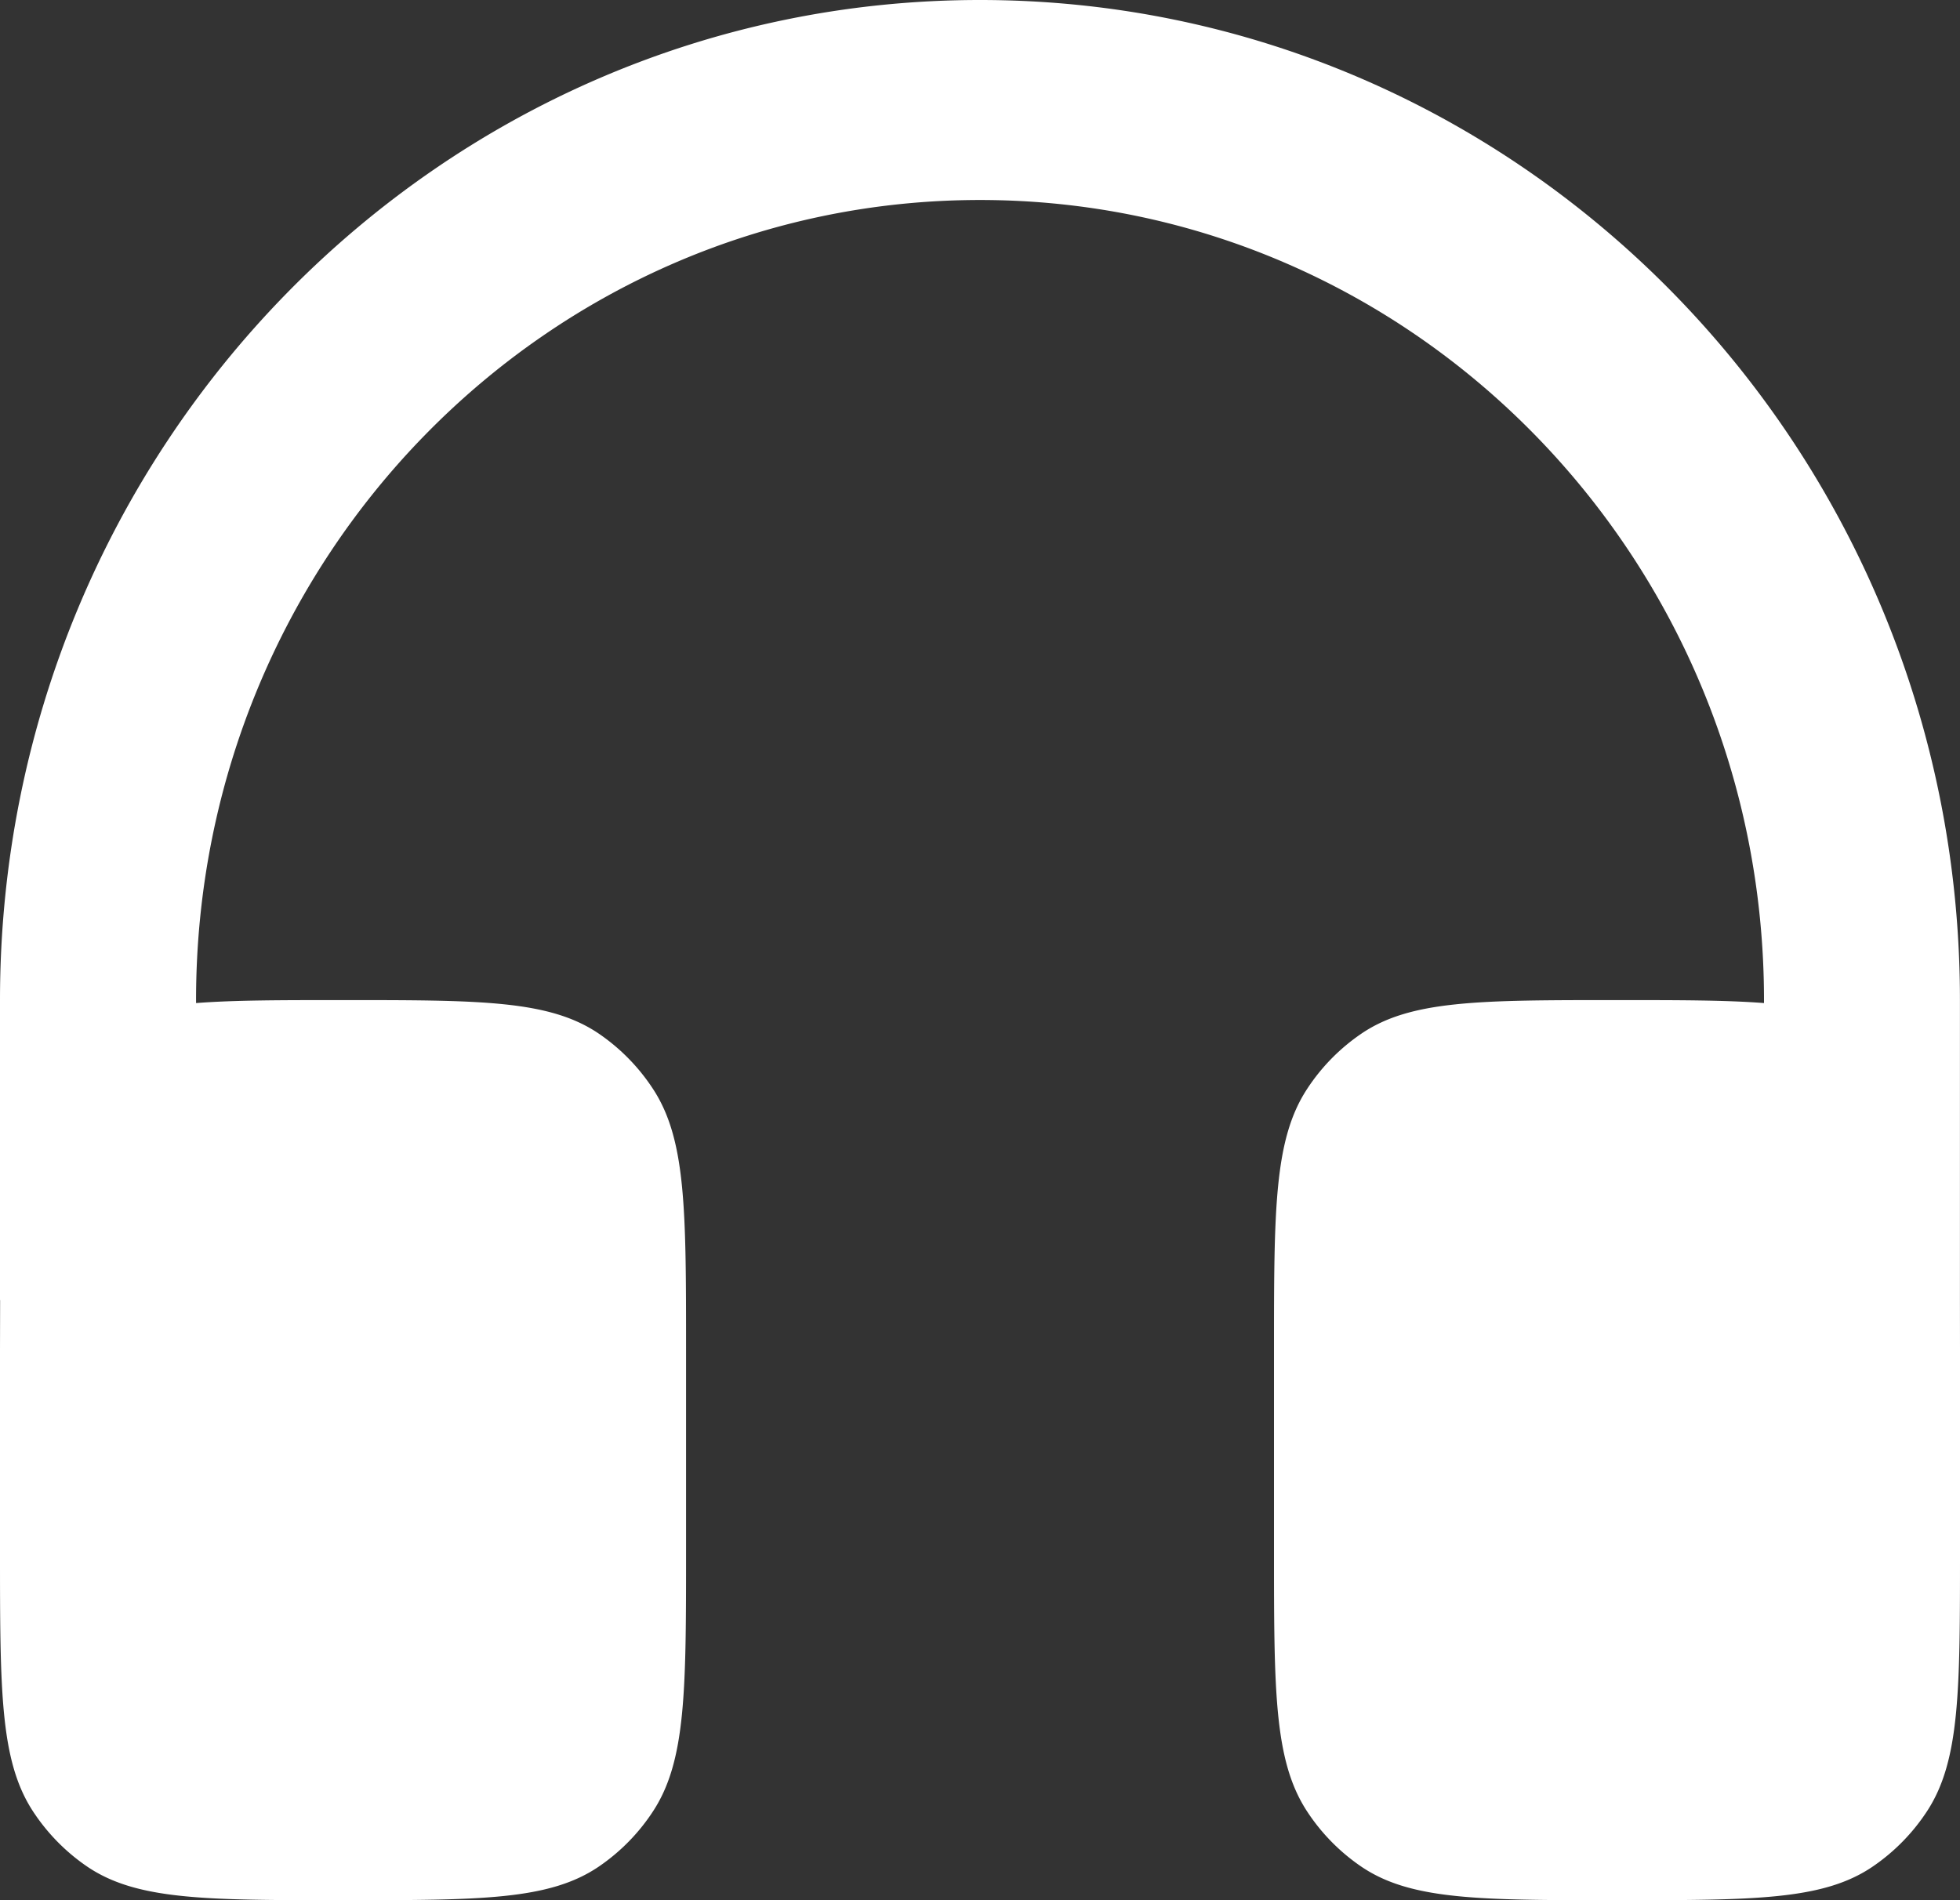
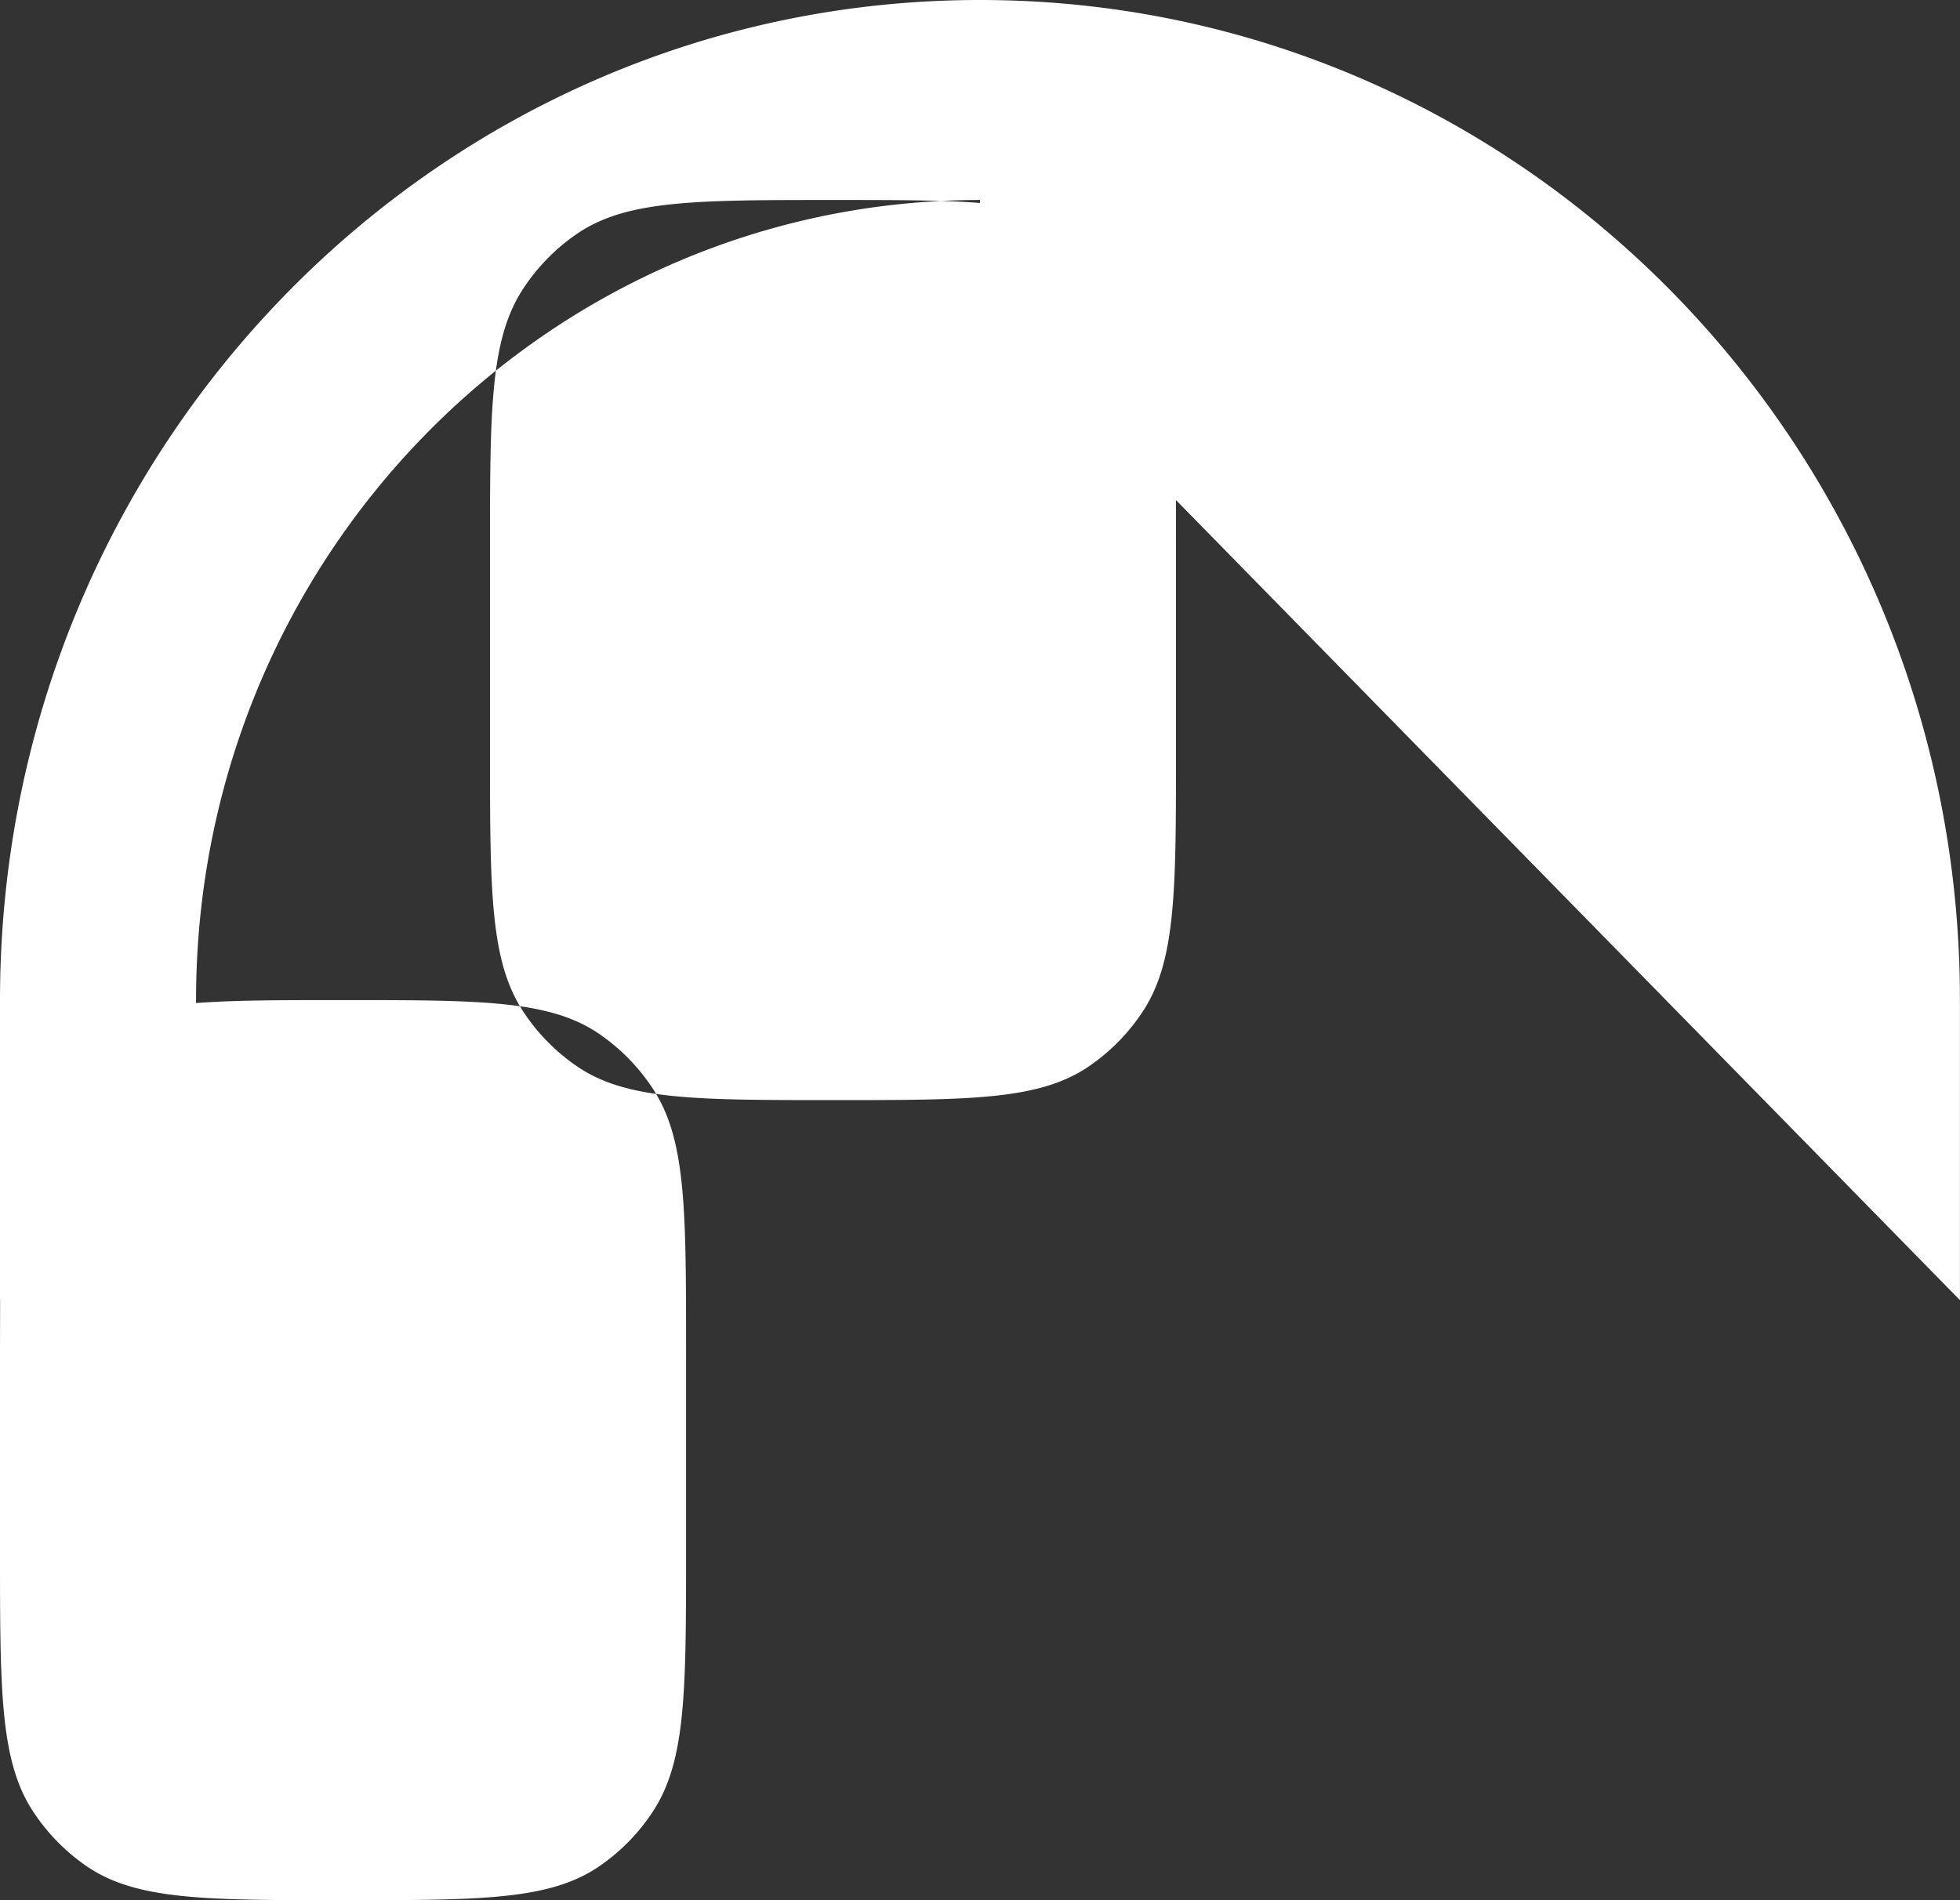
<svg xmlns="http://www.w3.org/2000/svg" width="33" height="32" viewBox="0 0 33 32">
  <rect x="0" y="0" width="33" height="32" fill="#333333" stroke="none" />
-   <path d="M32.999 21.895v-5.053C33 7.54 25.613 0 16.5 0 7.388 0 0 7.54 0 16.842v5.053h.002L0 22.737v3.368c0 2.366 0 3.548.555 4.398.241.368.55.683.91.929C2.3 32 3.459 32 5.777 32c2.317 0 3.475 0 4.308-.568.36-.246.67-.561.91-.929.556-.85.556-2.032.556-4.398v-3.368c0-2.366 0-3.548-.556-4.398a3.335 3.335 0 0 0-.91-.93c-.833-.567-1.991-.567-4.309-.567-1.03 0-1.83 0-2.475.05v-.05C3.3 9.4 9.21 3.368 16.5 3.368c7.29 0 13.2 6.033 13.2 13.474v.05c-.645-.05-1.446-.05-2.475-.05-2.317 0-3.476 0-4.308.568-.36.246-.67.561-.91.929-.557.85-.557 2.032-.557 4.398v3.368c0 2.366 0 3.548.556 4.398.24.368.55.683.91.929.833.568 1.992.568 4.31.568 2.317 0 3.475 0 4.307-.568.36-.246.67-.561.911-.929.556-.85.556-2.032.556-4.398v-3.368l-.001-.842" fill="#FFF" fill-rule="evenodd" />
+   <path d="M32.999 21.895v-5.053C33 7.54 25.613 0 16.5 0 7.388 0 0 7.54 0 16.842v5.053h.002L0 22.737v3.368c0 2.366 0 3.548.555 4.398.241.368.55.683.91.929C2.3 32 3.459 32 5.777 32c2.317 0 3.475 0 4.308-.568.36-.246.67-.561.91-.929.556-.85.556-2.032.556-4.398v-3.368c0-2.366 0-3.548-.556-4.398a3.335 3.335 0 0 0-.91-.93c-.833-.567-1.991-.567-4.309-.567-1.03 0-1.83 0-2.475.05v-.05C3.3 9.4 9.21 3.368 16.5 3.368v.05c-.645-.05-1.446-.05-2.475-.05-2.317 0-3.476 0-4.308.568-.36.246-.67.561-.91.929-.557.85-.557 2.032-.557 4.398v3.368c0 2.366 0 3.548.556 4.398.24.368.55.683.91.929.833.568 1.992.568 4.31.568 2.317 0 3.475 0 4.307-.568.36-.246.67-.561.911-.929.556-.85.556-2.032.556-4.398v-3.368l-.001-.842" fill="#FFF" fill-rule="evenodd" />
</svg>